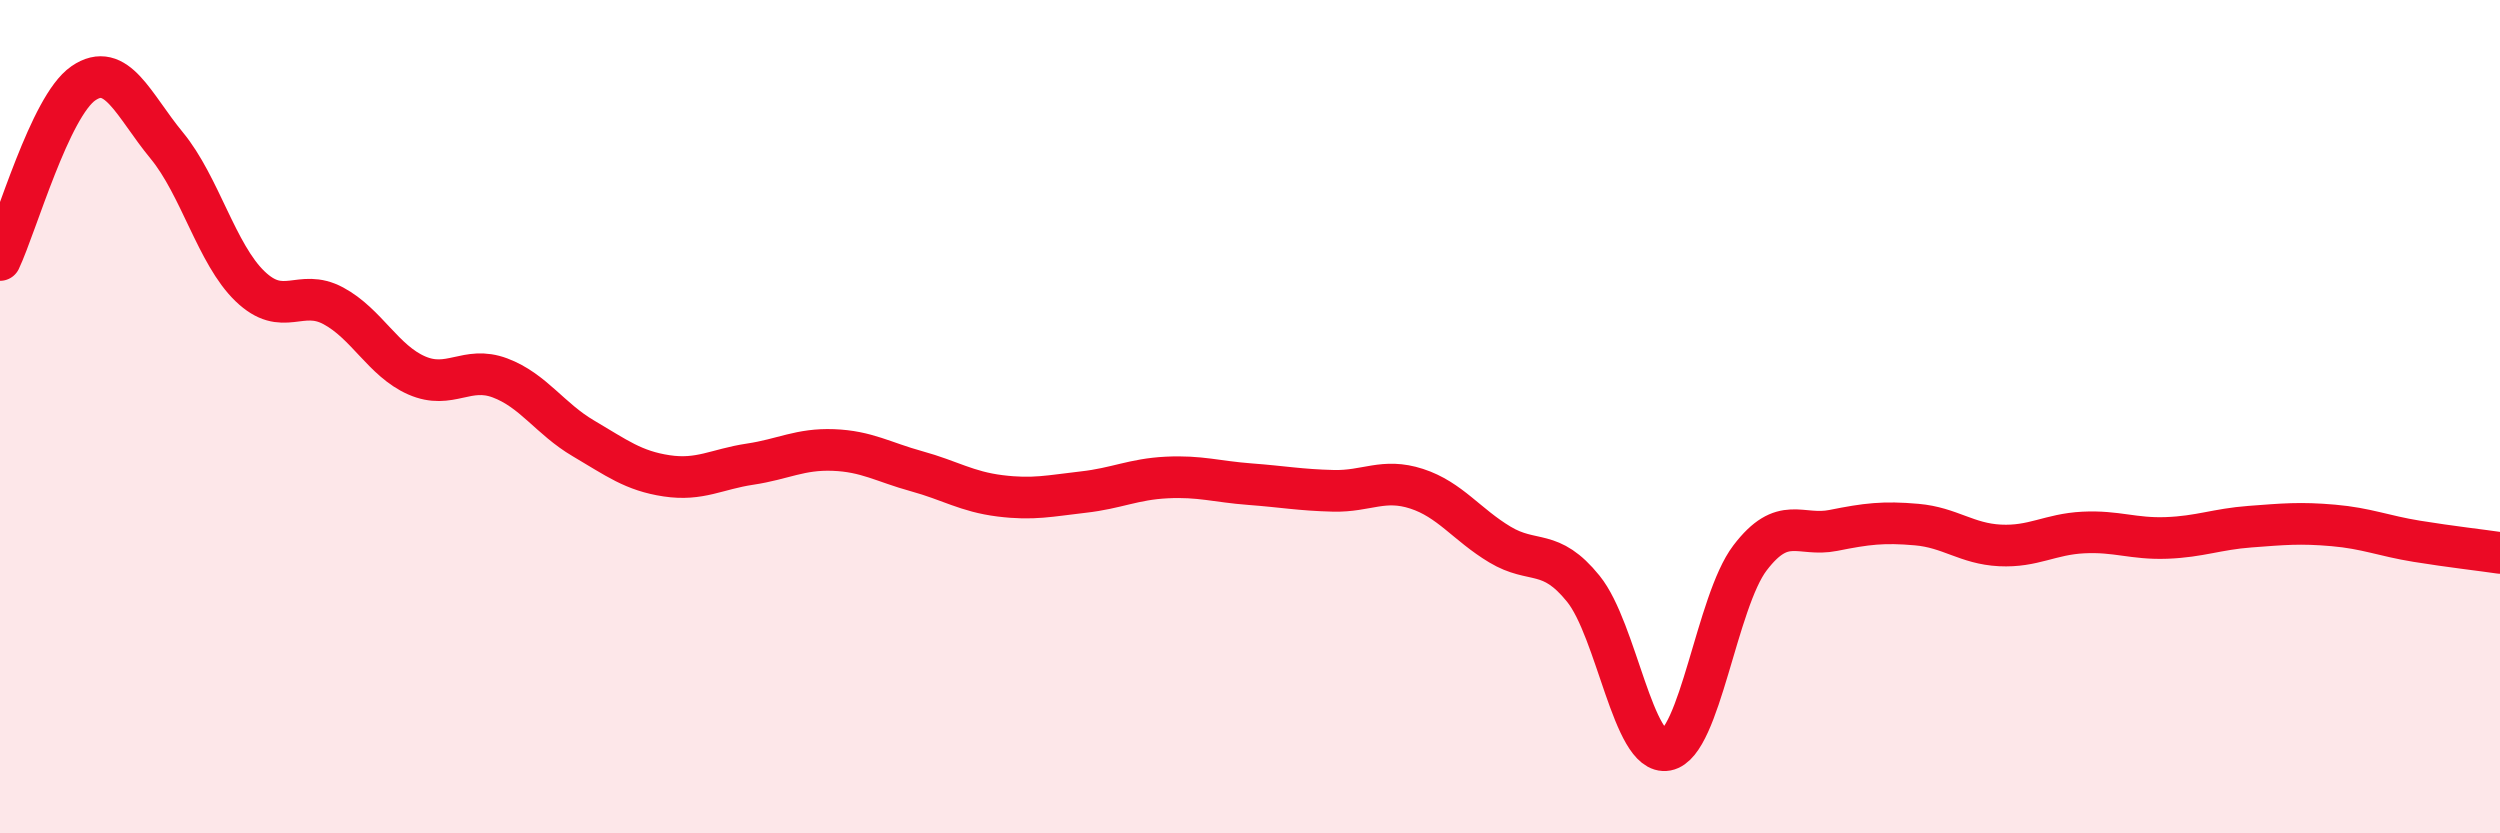
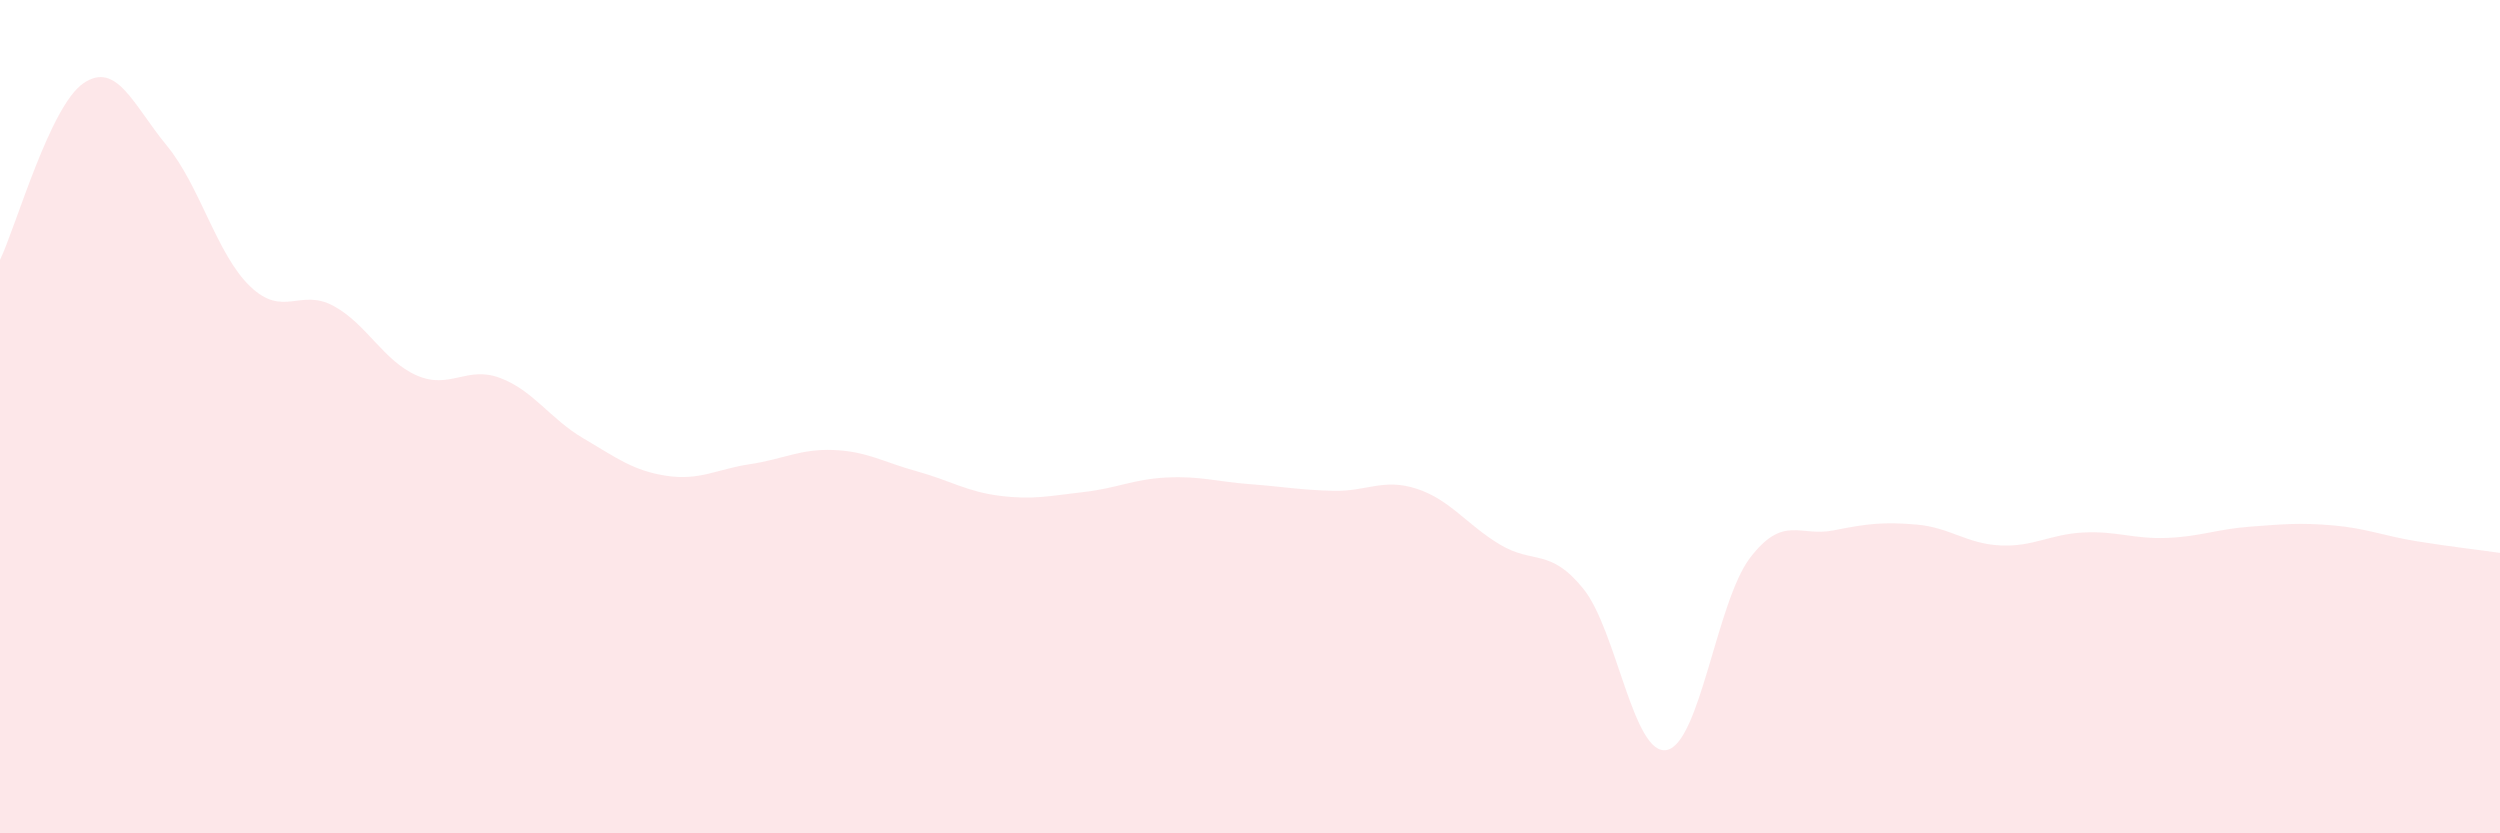
<svg xmlns="http://www.w3.org/2000/svg" width="60" height="20" viewBox="0 0 60 20">
  <path d="M 0,6.24 C 0.4,5.39 1.2,2.55 2,2 C 2.8,1.45 3.2,2.52 4,3.49 C 4.8,4.46 5.2,6.1 6,6.87 C 6.8,7.64 7.2,6.91 8,7.34 C 8.8,7.77 9.2,8.66 10,9.01 C 10.8,9.36 11.2,8.77 12,9.07 C 12.8,9.37 13.2,10.05 14,10.52 C 14.8,10.99 15.2,11.3 16,11.42 C 16.8,11.54 17.2,11.26 18,11.14 C 18.8,11.02 19.2,10.77 20,10.8 C 20.8,10.83 21.2,11.09 22,11.31 C 22.8,11.53 23.2,11.8 24,11.9 C 24.8,12 25.2,11.9 26,11.81 C 26.8,11.72 27.2,11.5 28,11.46 C 28.8,11.42 29.2,11.56 30,11.62 C 30.8,11.68 31.2,11.76 32,11.78 C 32.8,11.8 33.2,11.47 34,11.73 C 34.8,11.99 35.2,12.59 36,13.07 C 36.8,13.55 37.2,13.14 38,14.13 C 38.8,15.12 39.2,18.15 40,18 C 40.8,17.85 41.2,14.44 42,13.39 C 42.8,12.34 43.2,12.89 44,12.73 C 44.8,12.57 45.2,12.52 46,12.59 C 46.8,12.66 47.2,13.05 48,13.09 C 48.8,13.13 49.2,12.82 50,12.78 C 50.8,12.74 51.2,12.94 52,12.91 C 52.8,12.88 53.2,12.7 54,12.64 C 54.8,12.58 55.2,12.54 56,12.61 C 56.8,12.68 57.2,12.86 58,12.99 C 58.8,13.12 59.6,13.21 60,13.27L60 20L0 20Z" fill="#EB0A25" opacity="0.1" stroke-linecap="round" stroke-linejoin="round" />
-   <path d="M 0,6.24 C 0.4,5.39 1.2,2.55 2,2 C 2.8,1.45 3.2,2.52 4,3.49 C 4.8,4.46 5.2,6.1 6,6.87 C 6.8,7.64 7.2,6.91 8,7.34 C 8.8,7.77 9.2,8.66 10,9.01 C 10.8,9.36 11.2,8.77 12,9.07 C 12.8,9.37 13.2,10.05 14,10.52 C 14.8,10.99 15.2,11.3 16,11.42 C 16.8,11.54 17.2,11.26 18,11.14 C 18.8,11.02 19.2,10.77 20,10.8 C 20.8,10.83 21.2,11.09 22,11.31 C 22.8,11.53 23.2,11.8 24,11.9 C 24.8,12 25.2,11.9 26,11.81 C 26.8,11.72 27.2,11.5 28,11.46 C 28.8,11.42 29.2,11.56 30,11.62 C 30.8,11.68 31.2,11.76 32,11.78 C 32.8,11.8 33.2,11.47 34,11.73 C 34.8,11.99 35.2,12.59 36,13.07 C 36.8,13.55 37.2,13.14 38,14.13 C 38.8,15.12 39.2,18.15 40,18 C 40.8,17.85 41.2,14.44 42,13.39 C 42.8,12.34 43.2,12.89 44,12.73 C 44.8,12.57 45.2,12.52 46,12.59 C 46.8,12.66 47.2,13.05 48,13.09 C 48.8,13.13 49.2,12.82 50,12.78 C 50.8,12.74 51.2,12.94 52,12.91 C 52.8,12.88 53.2,12.7 54,12.64 C 54.8,12.58 55.2,12.54 56,12.61 C 56.8,12.68 57.2,12.86 58,12.99 C 58.8,13.12 59.6,13.21 60,13.27" stroke="#EB0A25" stroke-width="1" fill="none" stroke-linecap="round" stroke-linejoin="round" />
</svg>